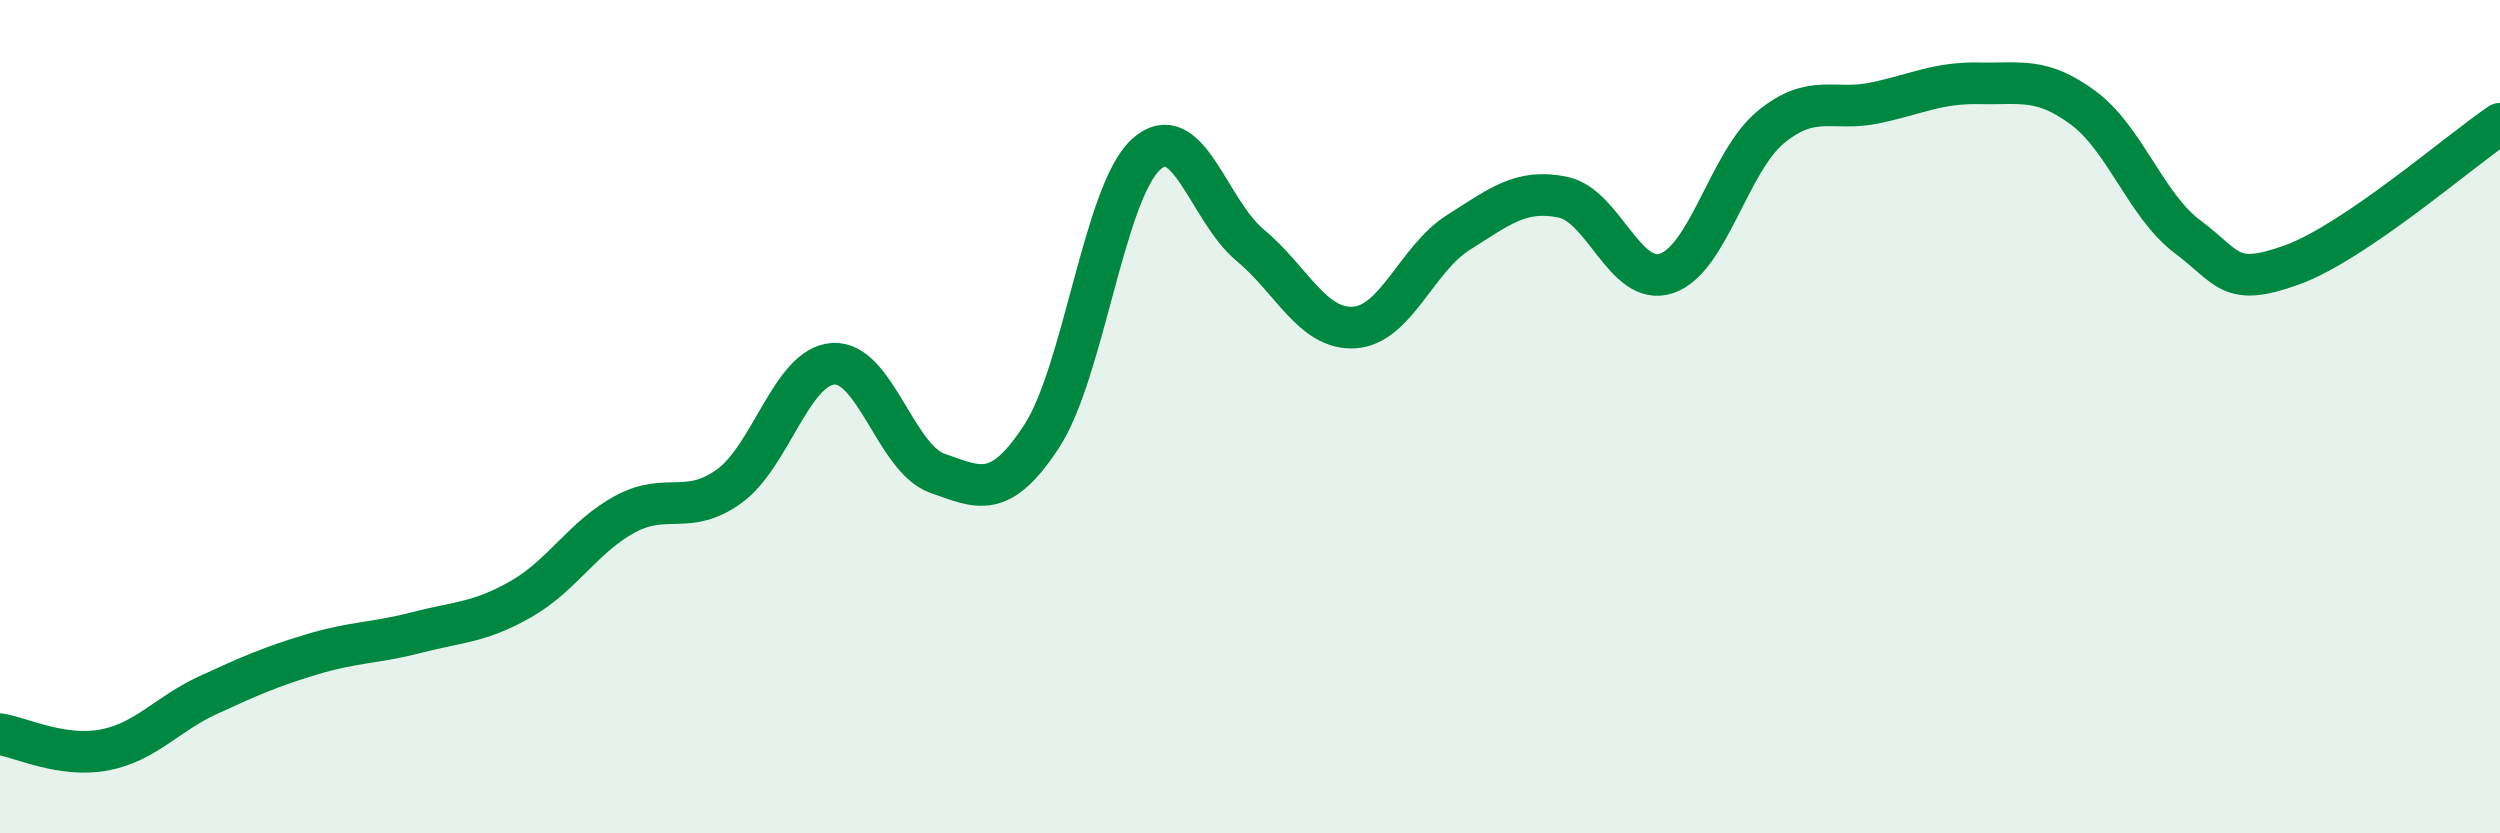
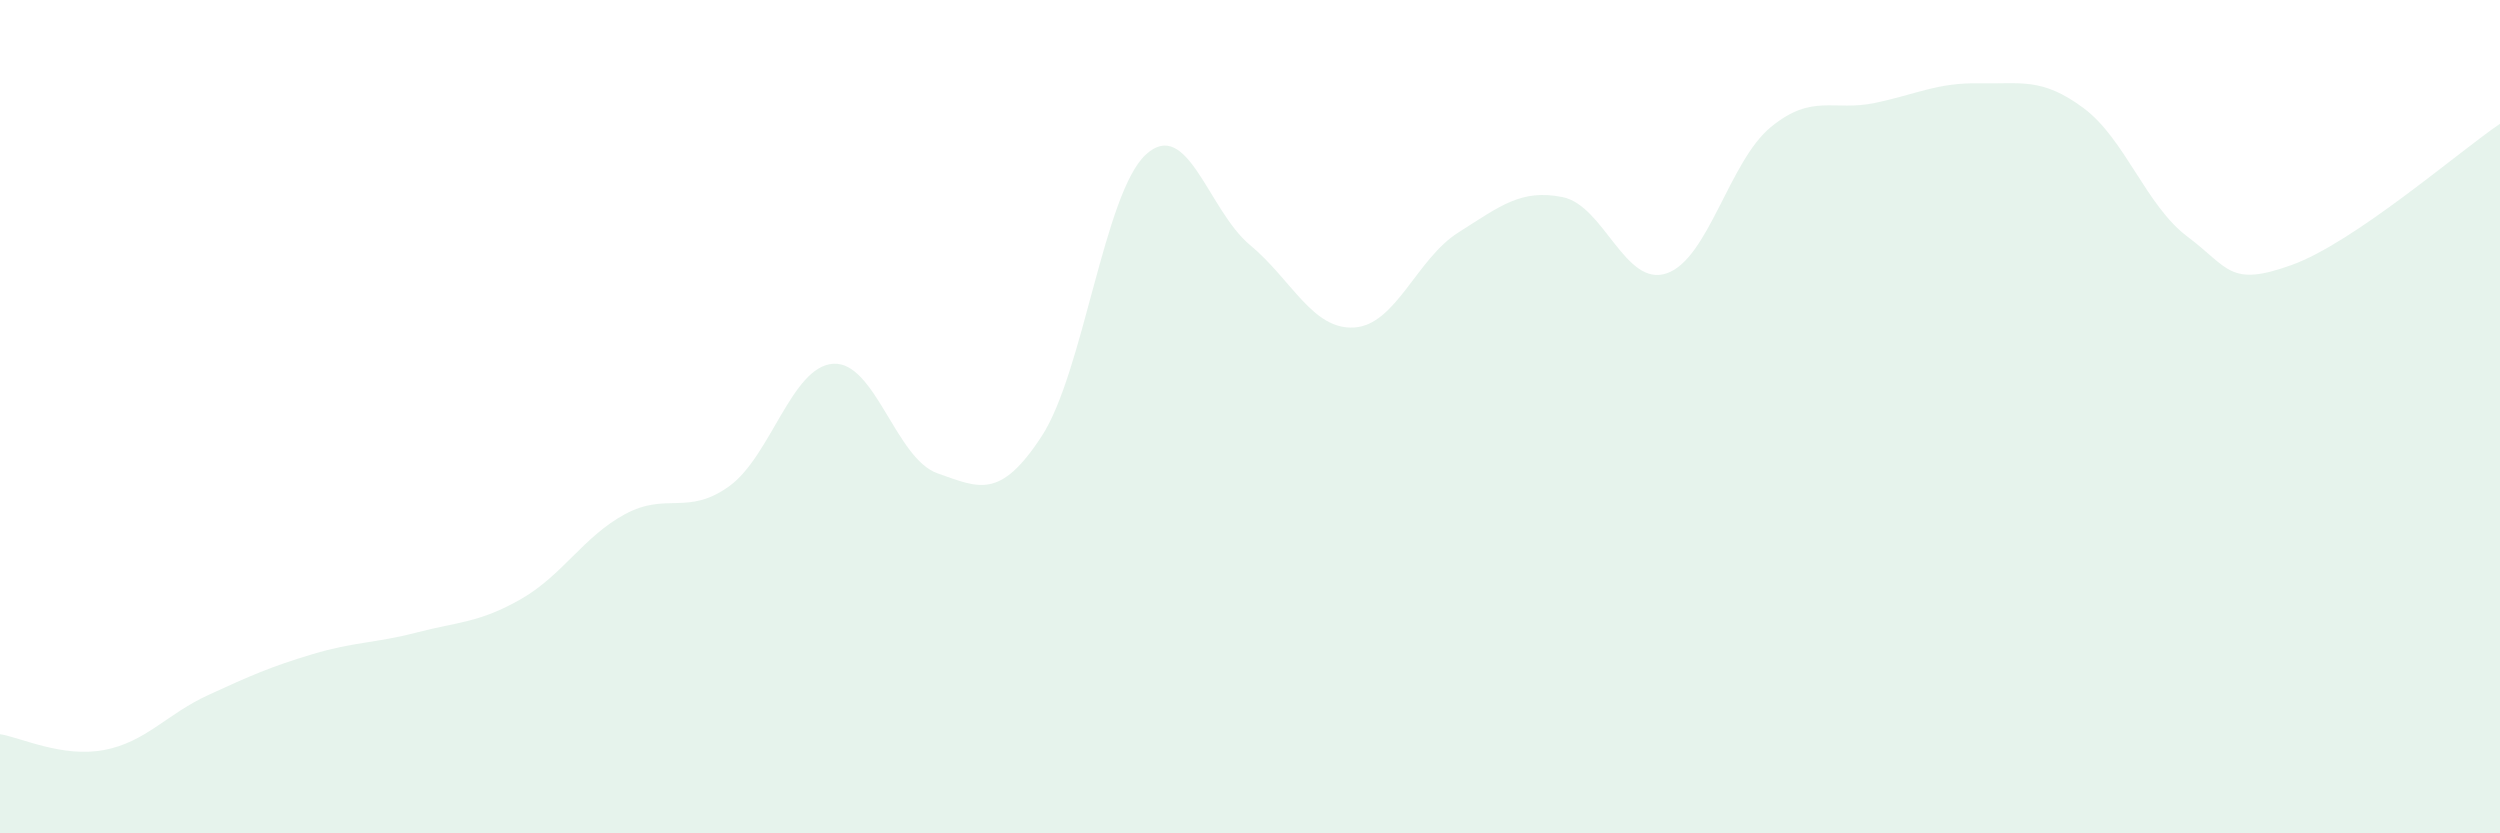
<svg xmlns="http://www.w3.org/2000/svg" width="60" height="20" viewBox="0 0 60 20">
  <path d="M 0,17.62 C 0.5,17.7 1.5,18.19 2.5,18 C 3.5,17.81 4,17.14 5,16.68 C 6,16.22 6.5,16 7.5,15.7 C 8.5,15.4 9,15.44 10,15.18 C 11,14.92 11.5,14.95 12.5,14.38 C 13.5,13.81 14,12.88 15,12.34 C 16,11.8 16.5,12.39 17.5,11.67 C 18.5,10.95 19,8.79 20,8.73 C 21,8.67 21.5,11.01 22.5,11.36 C 23.5,11.71 24,12 25,10.47 C 26,8.94 26.5,4.63 27.5,3.71 C 28.5,2.79 29,5.05 30,5.88 C 31,6.71 31.5,7.92 32.5,7.86 C 33.5,7.8 34,6.21 35,5.58 C 36,4.95 36.5,4.53 37.5,4.73 C 38.5,4.93 39,6.9 40,6.56 C 41,6.22 41.5,3.87 42.5,3.05 C 43.5,2.23 44,2.68 45,2.47 C 46,2.26 46.5,1.98 47.5,2 C 48.5,2.02 49,1.85 50,2.59 C 51,3.33 51.5,4.93 52.5,5.68 C 53.5,6.43 53.5,6.9 55,6.36 C 56.5,5.82 59,3.65 60,2.97L60 20L0 20Z" fill="#008740" opacity="0.1" stroke-linecap="round" stroke-linejoin="round" />
-   <path d="M 0,17.62 C 0.5,17.7 1.5,18.19 2.5,18 C 3.5,17.81 4,17.14 5,16.68 C 6,16.22 6.5,16 7.5,15.7 C 8.5,15.4 9,15.44 10,15.18 C 11,14.92 11.5,14.95 12.5,14.38 C 13.5,13.81 14,12.88 15,12.34 C 16,11.8 16.5,12.39 17.5,11.67 C 18.5,10.95 19,8.79 20,8.73 C 21,8.67 21.5,11.01 22.5,11.36 C 23.5,11.71 24,12 25,10.47 C 26,8.94 26.5,4.63 27.5,3.71 C 28.5,2.79 29,5.05 30,5.88 C 31,6.71 31.5,7.92 32.5,7.86 C 33.5,7.8 34,6.21 35,5.58 C 36,4.95 36.5,4.53 37.5,4.73 C 38.5,4.93 39,6.9 40,6.56 C 41,6.22 41.5,3.87 42.5,3.05 C 43.5,2.23 44,2.68 45,2.47 C 46,2.26 46.5,1.98 47.5,2 C 48.5,2.02 49,1.85 50,2.59 C 51,3.33 51.5,4.93 52.5,5.68 C 53.5,6.43 53.5,6.9 55,6.36 C 56.5,5.82 59,3.65 60,2.97" stroke="#008740" stroke-width="1" fill="none" stroke-linecap="round" stroke-linejoin="round" />
</svg>